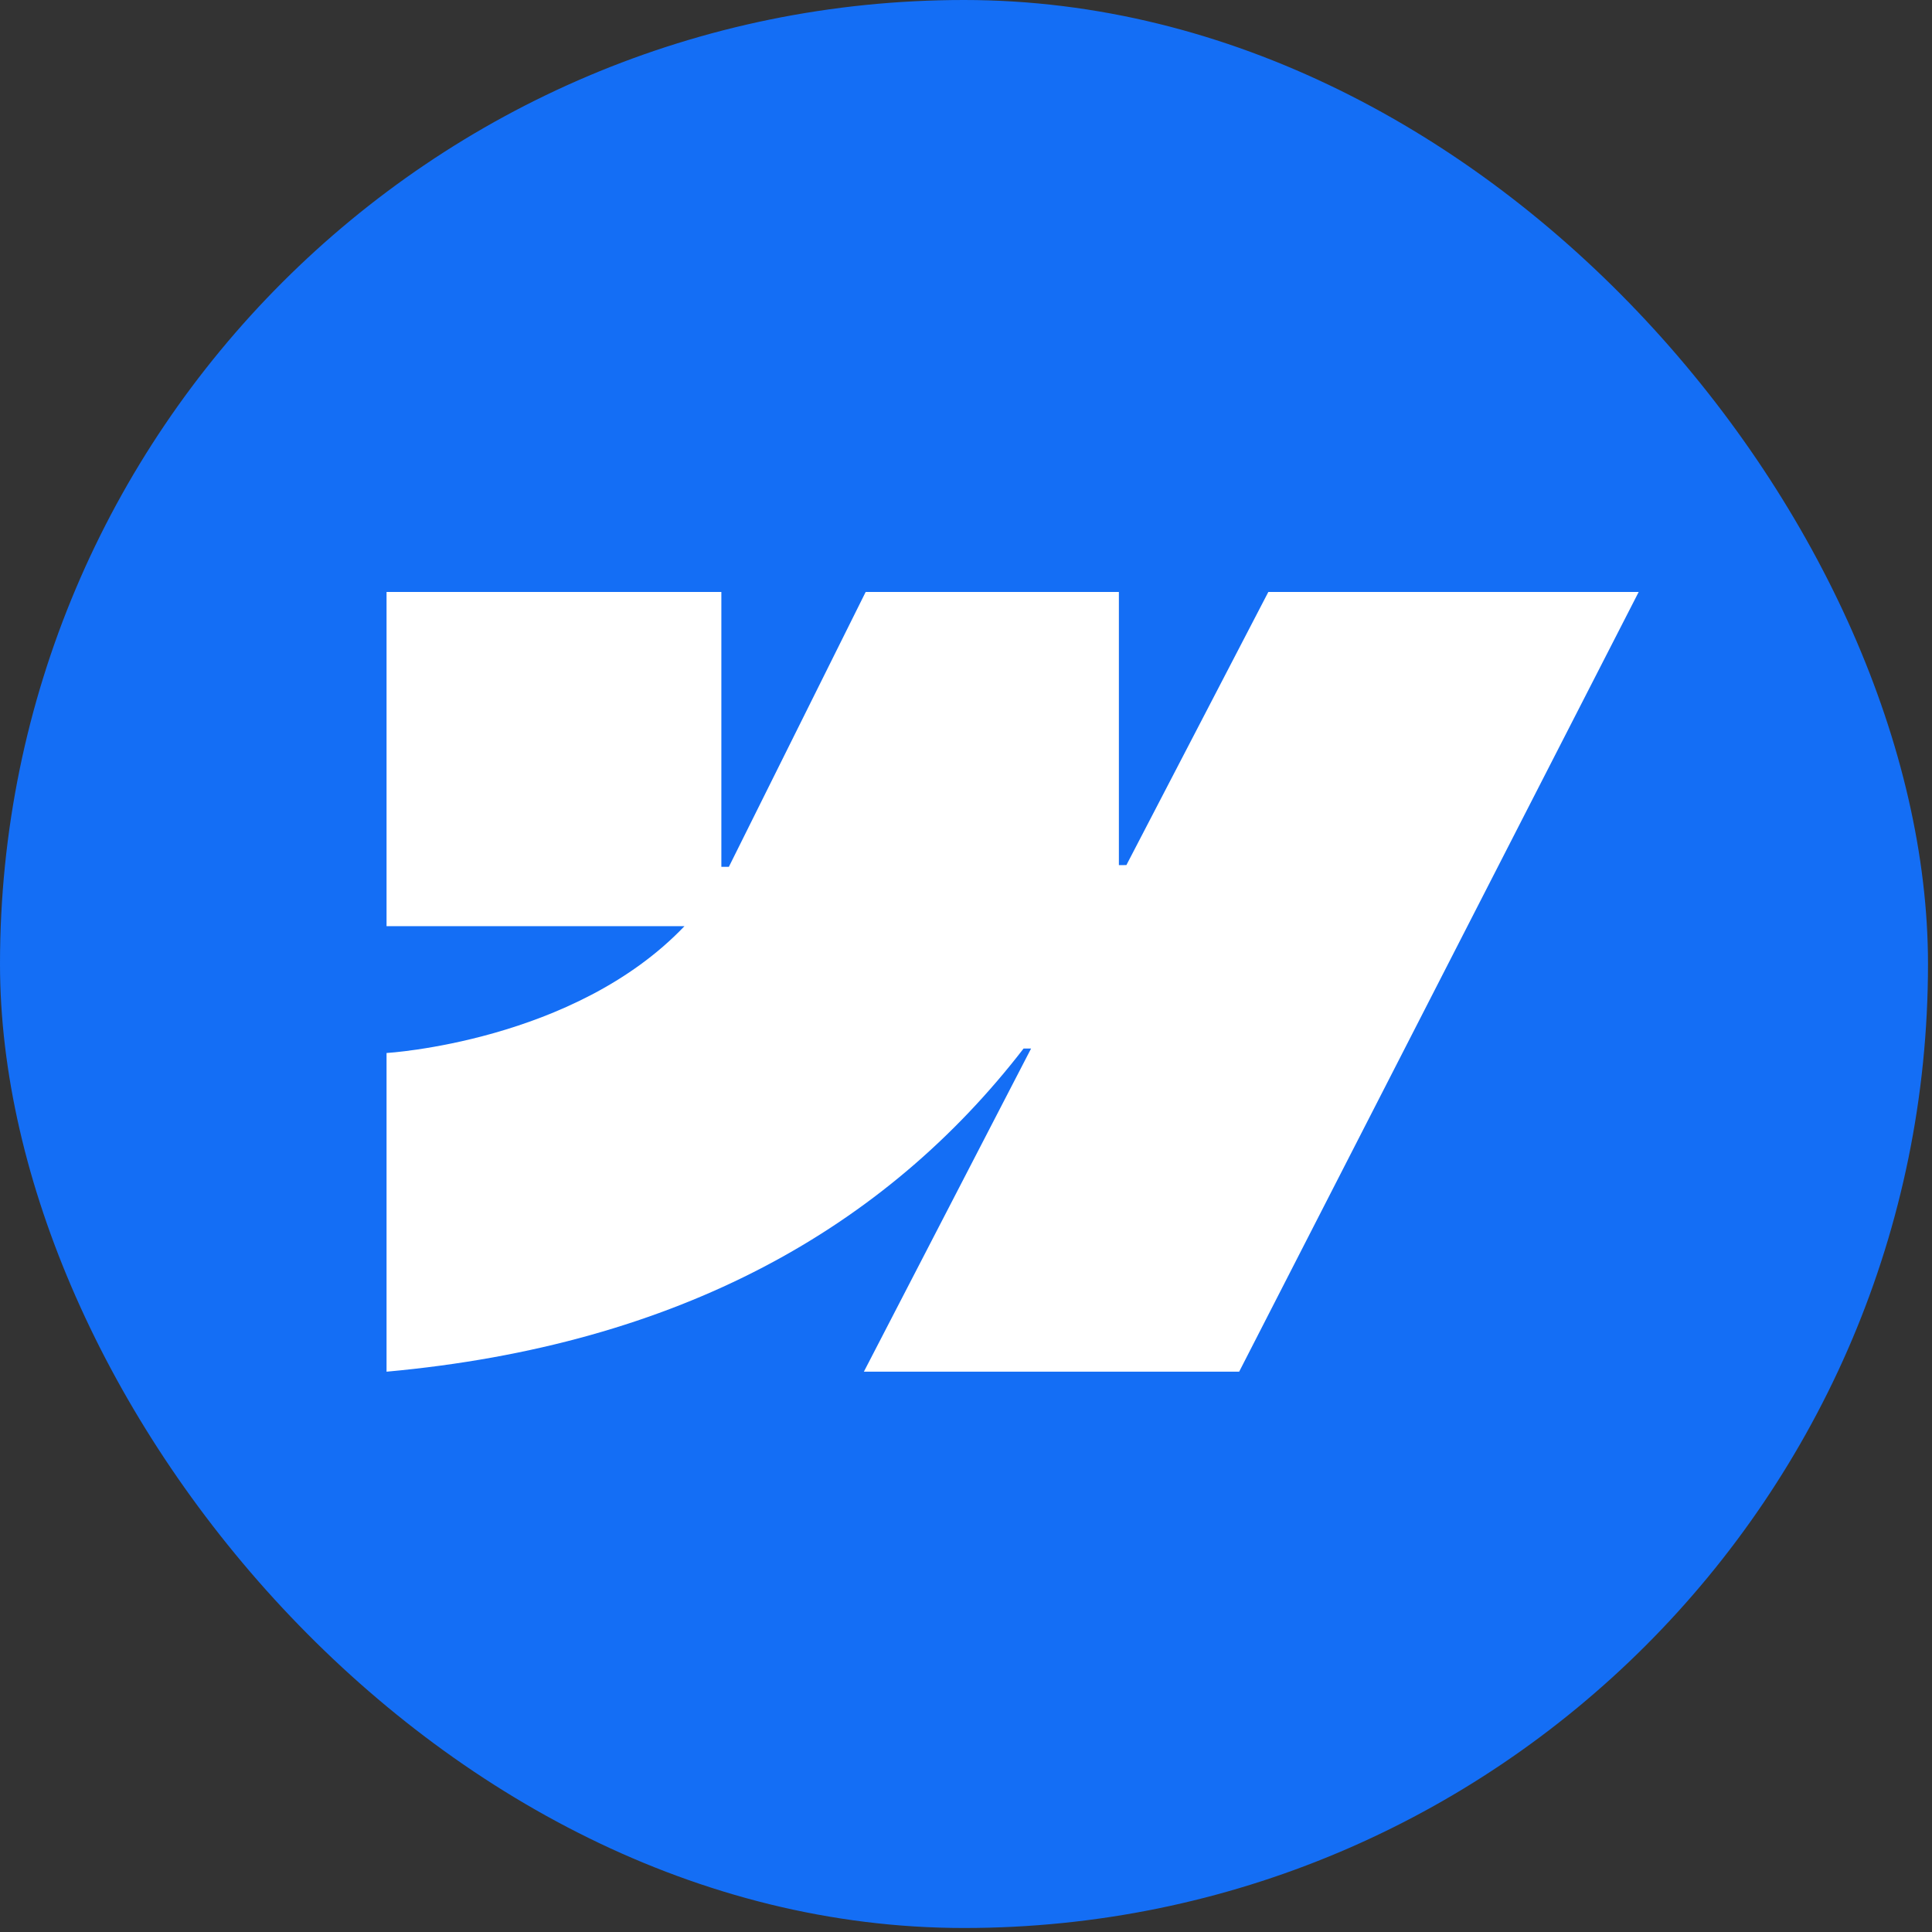
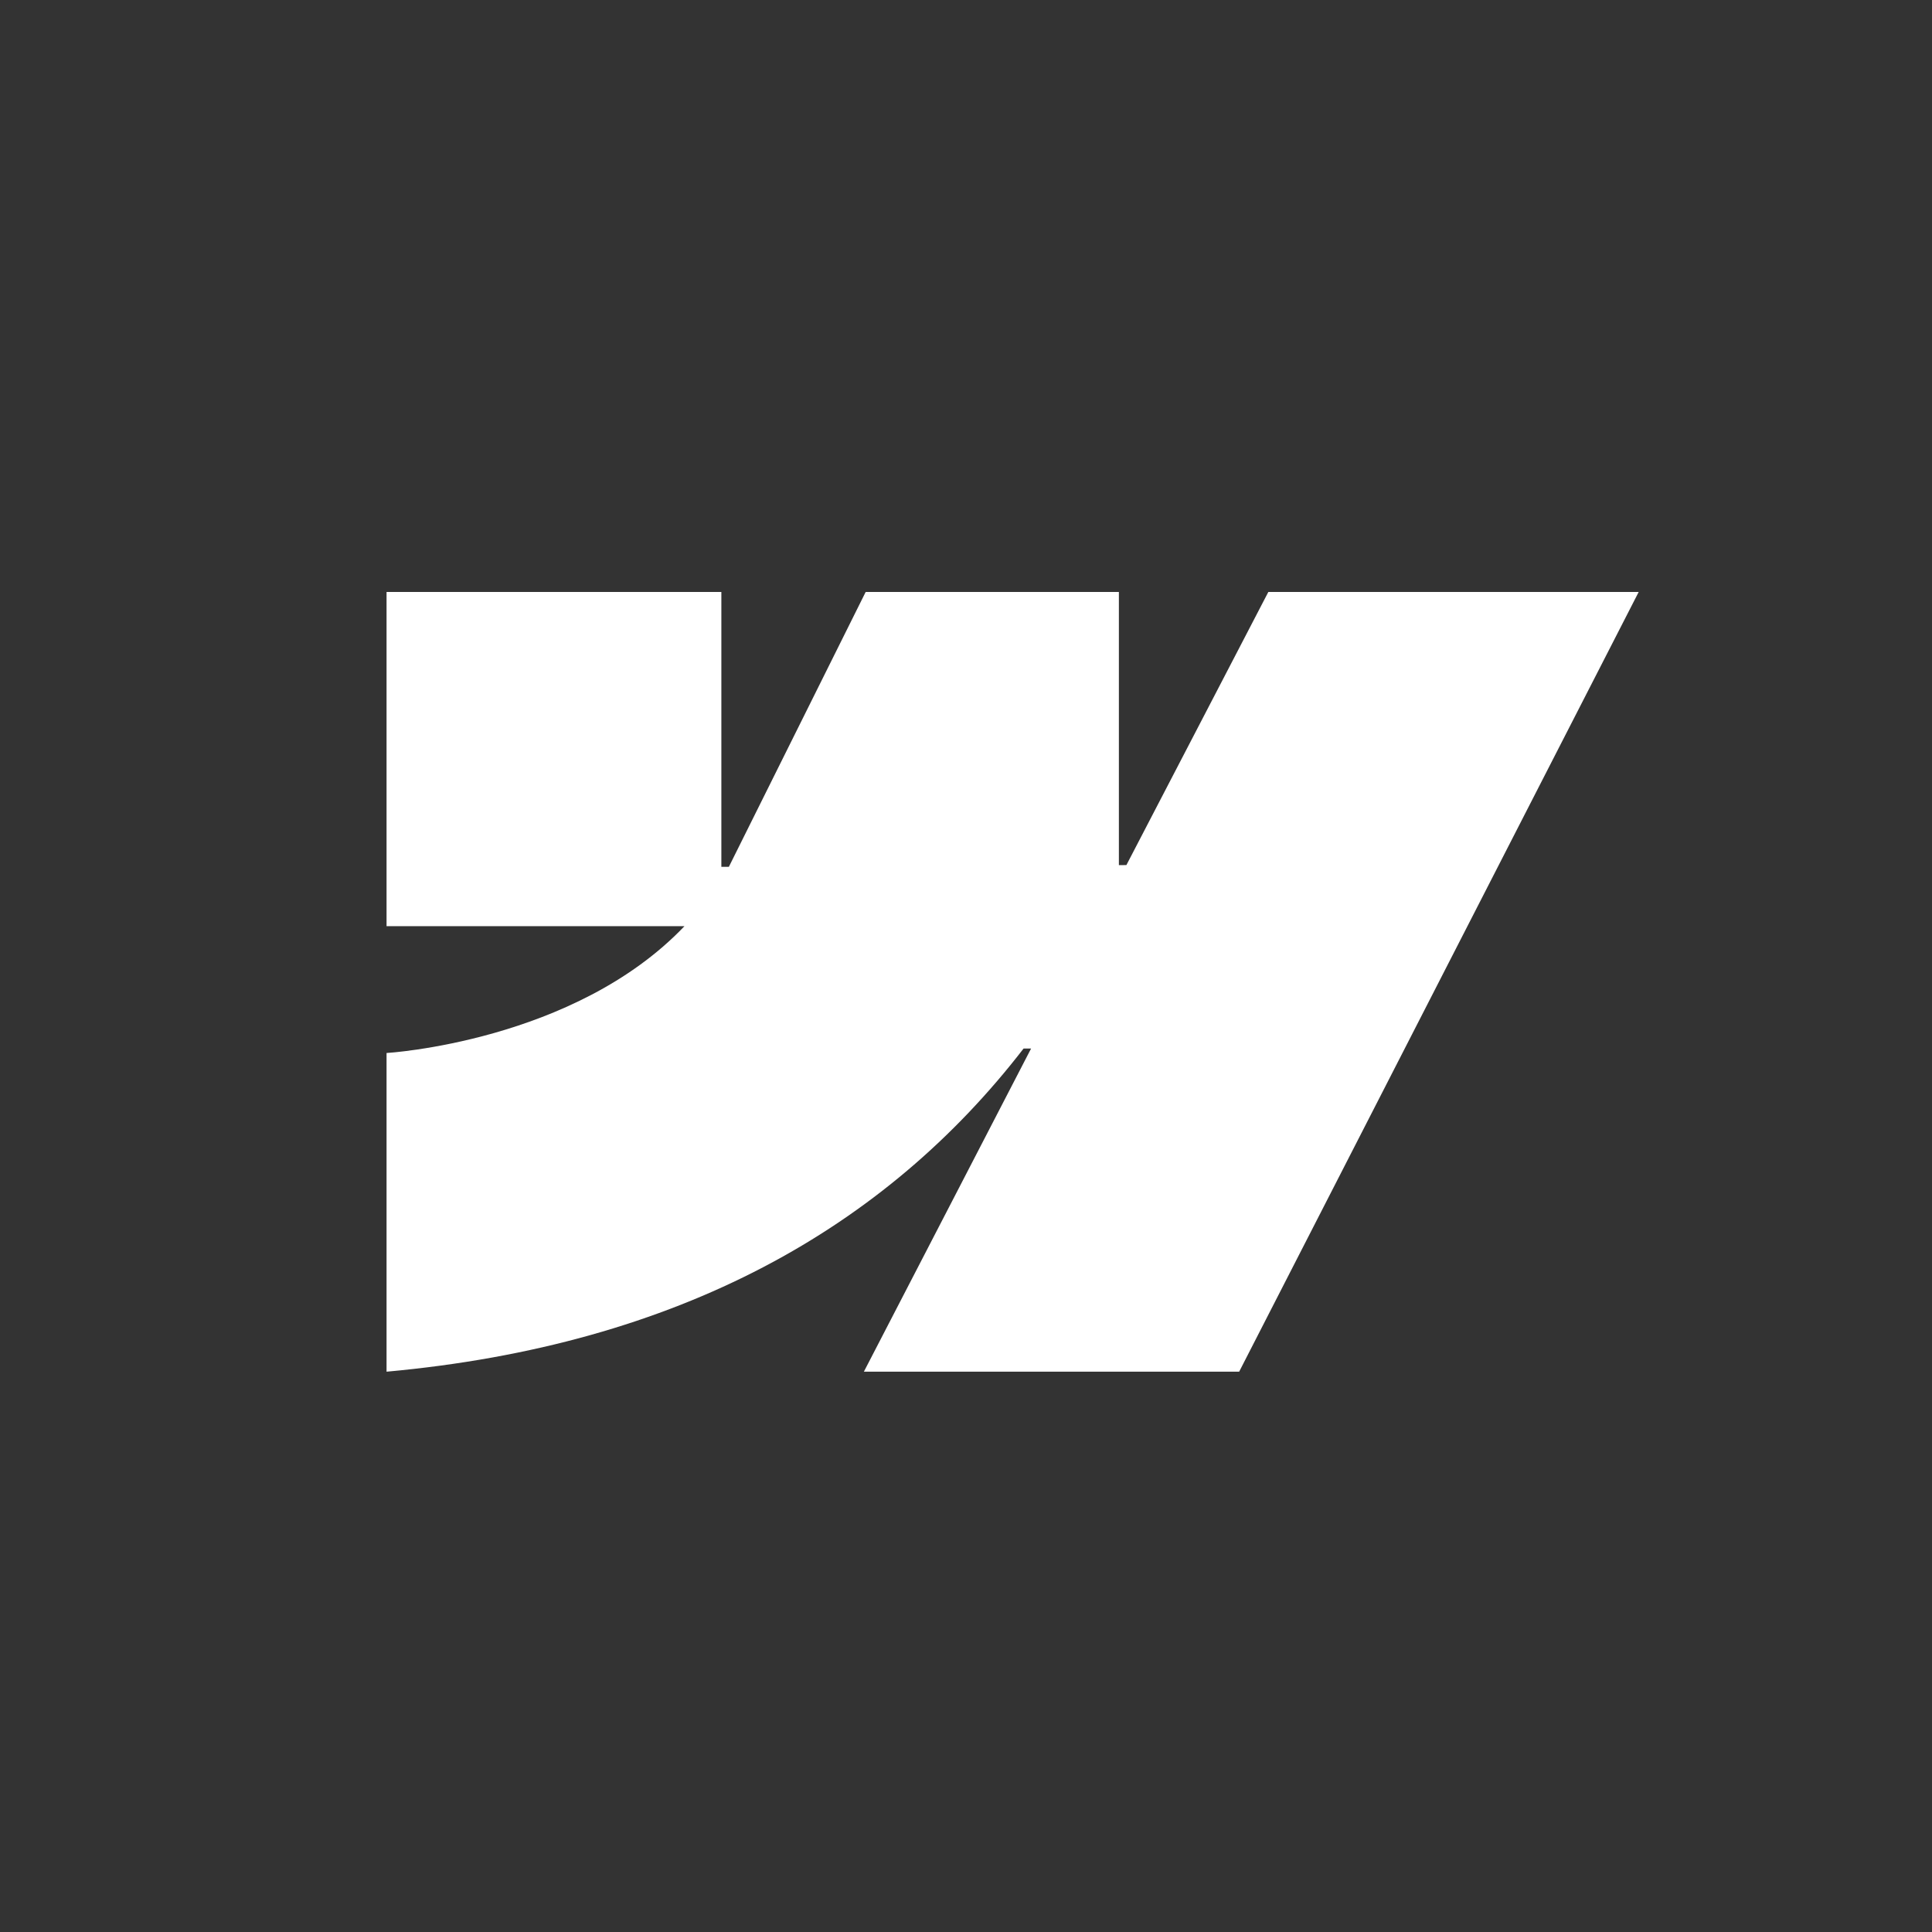
<svg xmlns="http://www.w3.org/2000/svg" width="218" height="218" viewBox="0 0 218 218" fill="none">
  <rect x="0" y="0" width="218" height="218" fill="#333333" stroke="none" />
-   <rect width="217.548" height="217.548" rx="108.774" fill="#146EF5" />
  <path fill-rule="evenodd" clip-rule="evenodd" d="M184.905 66.793L139.822 154.777H97.476L116.344 118.312H115.497C99.932 138.484 76.708 151.763 43.617 154.777V118.817C43.617 118.817 64.786 117.569 77.231 104.507H43.617V66.793H81.395V97.812L82.243 97.809L97.68 66.793H126.251V97.616L127.098 97.614L143.115 66.793H184.905Z" fill="white" />
</svg>